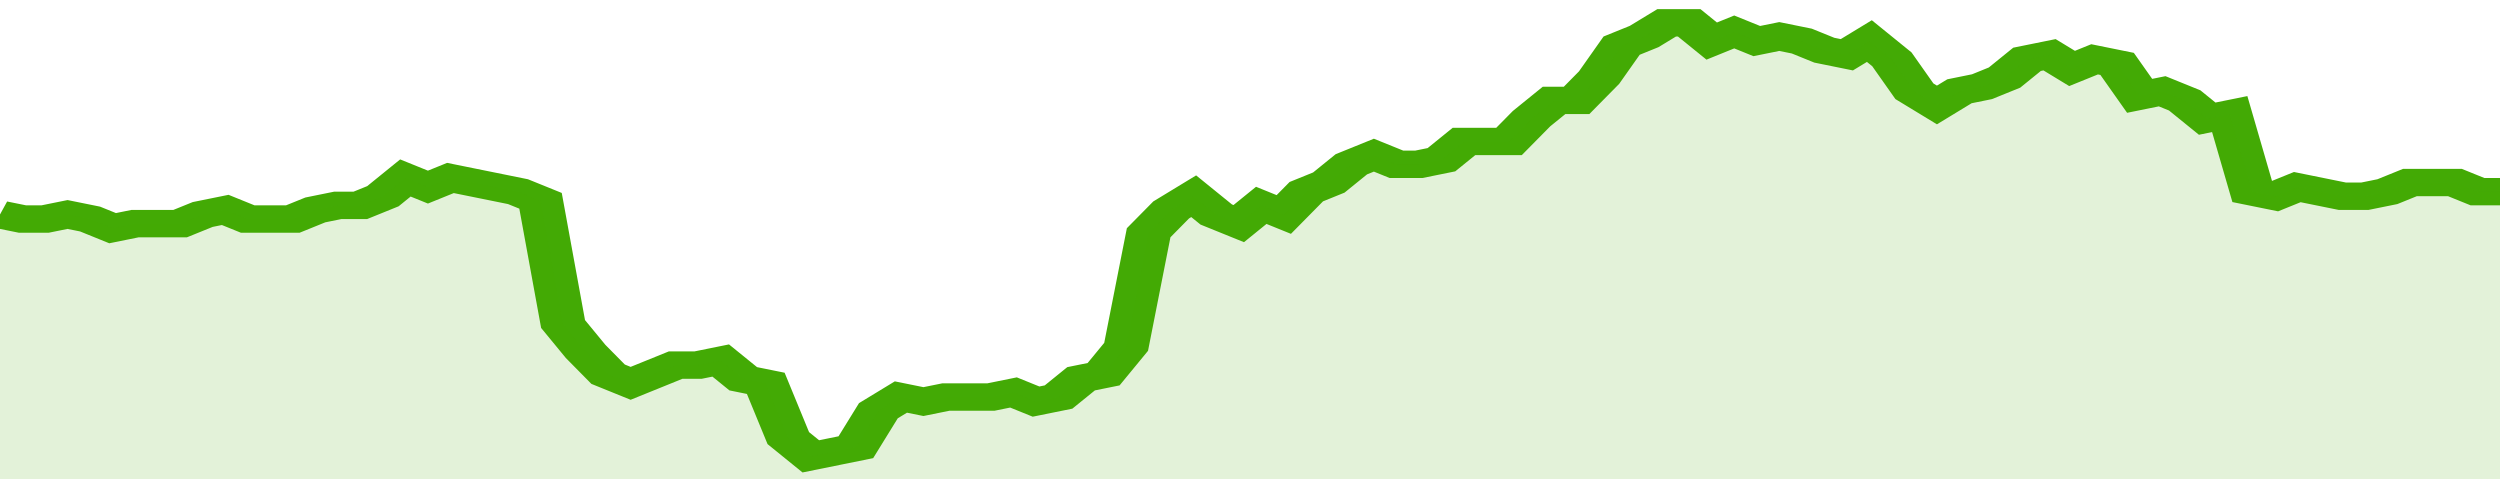
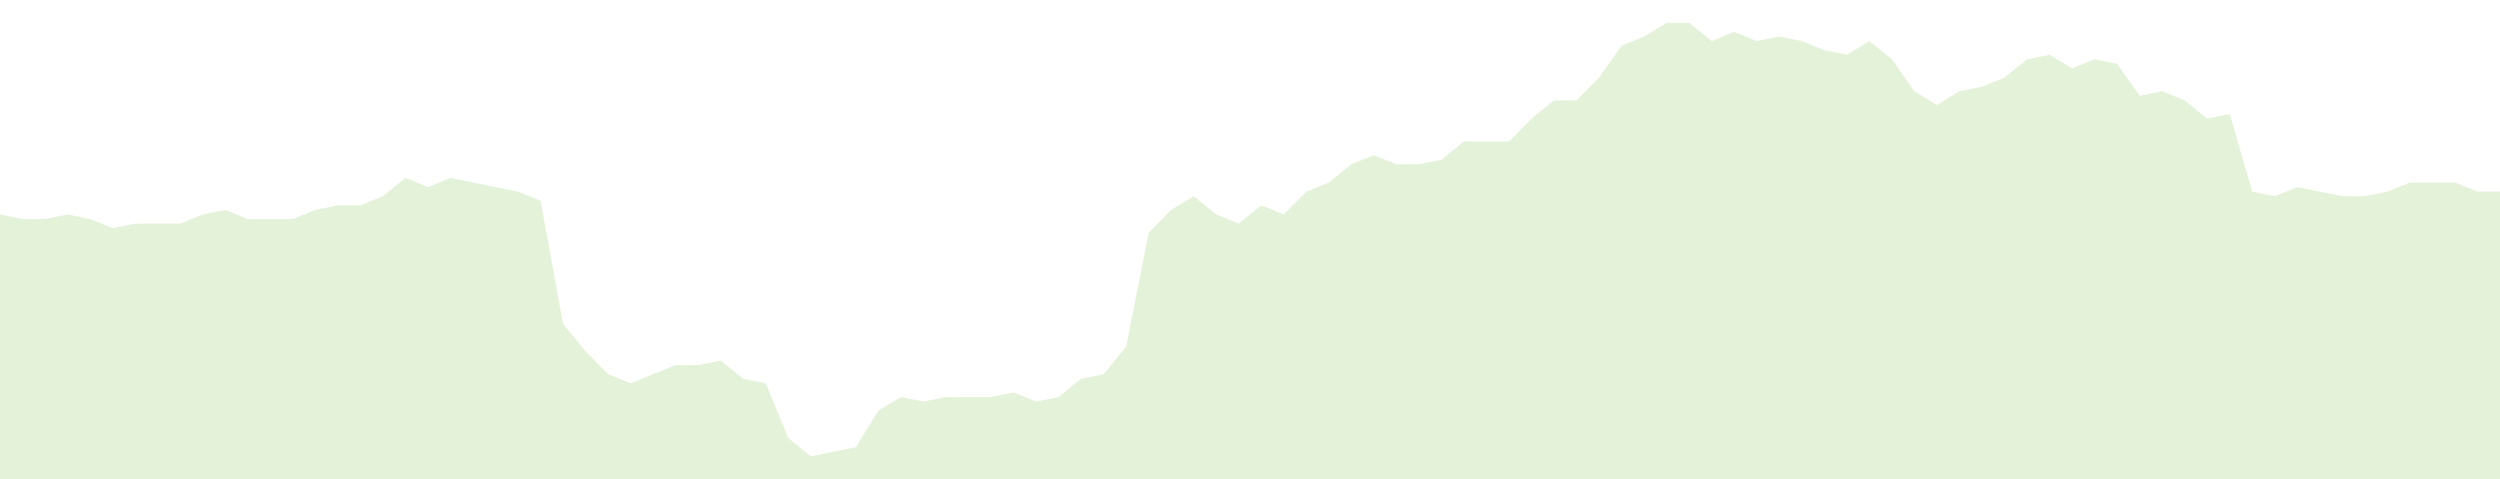
<svg xmlns="http://www.w3.org/2000/svg" viewBox="0 0 333 105" width="120" height="23" preserveAspectRatio="none">
-   <polyline fill="none" stroke="#43AA05" stroke-width="6" points="0, 47 3, 48 6, 48 9, 47 12, 48 15, 50 18, 49 21, 49 24, 49 27, 47 30, 46 33, 48 36, 48 39, 48 42, 46 45, 45 48, 45 51, 43 54, 39 57, 41 60, 39 63, 40 66, 41 69, 42 72, 44 75, 71 78, 77 81, 82 84, 84 87, 82 90, 80 93, 80 96, 79 99, 83 102, 84 105, 96 108, 100 111, 99 114, 98 117, 90 120, 87 123, 88 126, 87 129, 87 132, 87 135, 86 138, 88 141, 87 144, 83 147, 82 150, 76 153, 51 156, 46 159, 43 162, 47 165, 49 168, 45 171, 47 174, 42 177, 40 180, 36 183, 34 186, 36 189, 36 192, 35 195, 31 198, 31 201, 31 204, 26 207, 22 210, 22 213, 17 216, 10 219, 8 222, 5 225, 5 228, 9 231, 7 234, 9 237, 8 240, 9 243, 11 246, 12 249, 9 252, 13 255, 20 258, 23 261, 20 264, 19 267, 17 270, 13 273, 12 276, 15 279, 13 282, 14 285, 21 288, 20 291, 22 294, 26 297, 25 300, 42 303, 43 306, 41 309, 42 312, 43 315, 43 318, 42 321, 40 324, 40 327, 40 330, 42 333, 42 333, 42 "> </polyline>
  <polygon fill="#43AA05" opacity="0.15" points="0, 105 0, 47 3, 48 6, 48 9, 47 12, 48 15, 50 18, 49 21, 49 24, 49 27, 47 30, 46 33, 48 36, 48 39, 48 42, 46 45, 45 48, 45 51, 43 54, 39 57, 41 60, 39 63, 40 66, 41 69, 42 72, 44 75, 71 78, 77 81, 82 84, 84 87, 82 90, 80 93, 80 96, 79 99, 83 102, 84 105, 96 108, 100 111, 99 114, 98 117, 90 120, 87 123, 88 126, 87 129, 87 132, 87 135, 86 138, 88 141, 87 144, 83 147, 82 150, 76 153, 51 156, 46 159, 43 162, 47 165, 49 168, 45 171, 47 174, 42 177, 40 180, 36 183, 34 186, 36 189, 36 192, 35 195, 31 198, 31 201, 31 204, 26 207, 22 210, 22 213, 17 216, 10 219, 8 222, 5 225, 5 228, 9 231, 7 234, 9 237, 8 240, 9 243, 11 246, 12 249, 9 252, 13 255, 20 258, 23 261, 20 264, 19 267, 17 270, 13 273, 12 276, 15 279, 13 282, 14 285, 21 288, 20 291, 22 294, 26 297, 25 300, 42 303, 43 306, 41 309, 42 312, 43 315, 43 318, 42 321, 40 324, 40 327, 40 330, 42 333, 42 333, 105 " />
</svg>